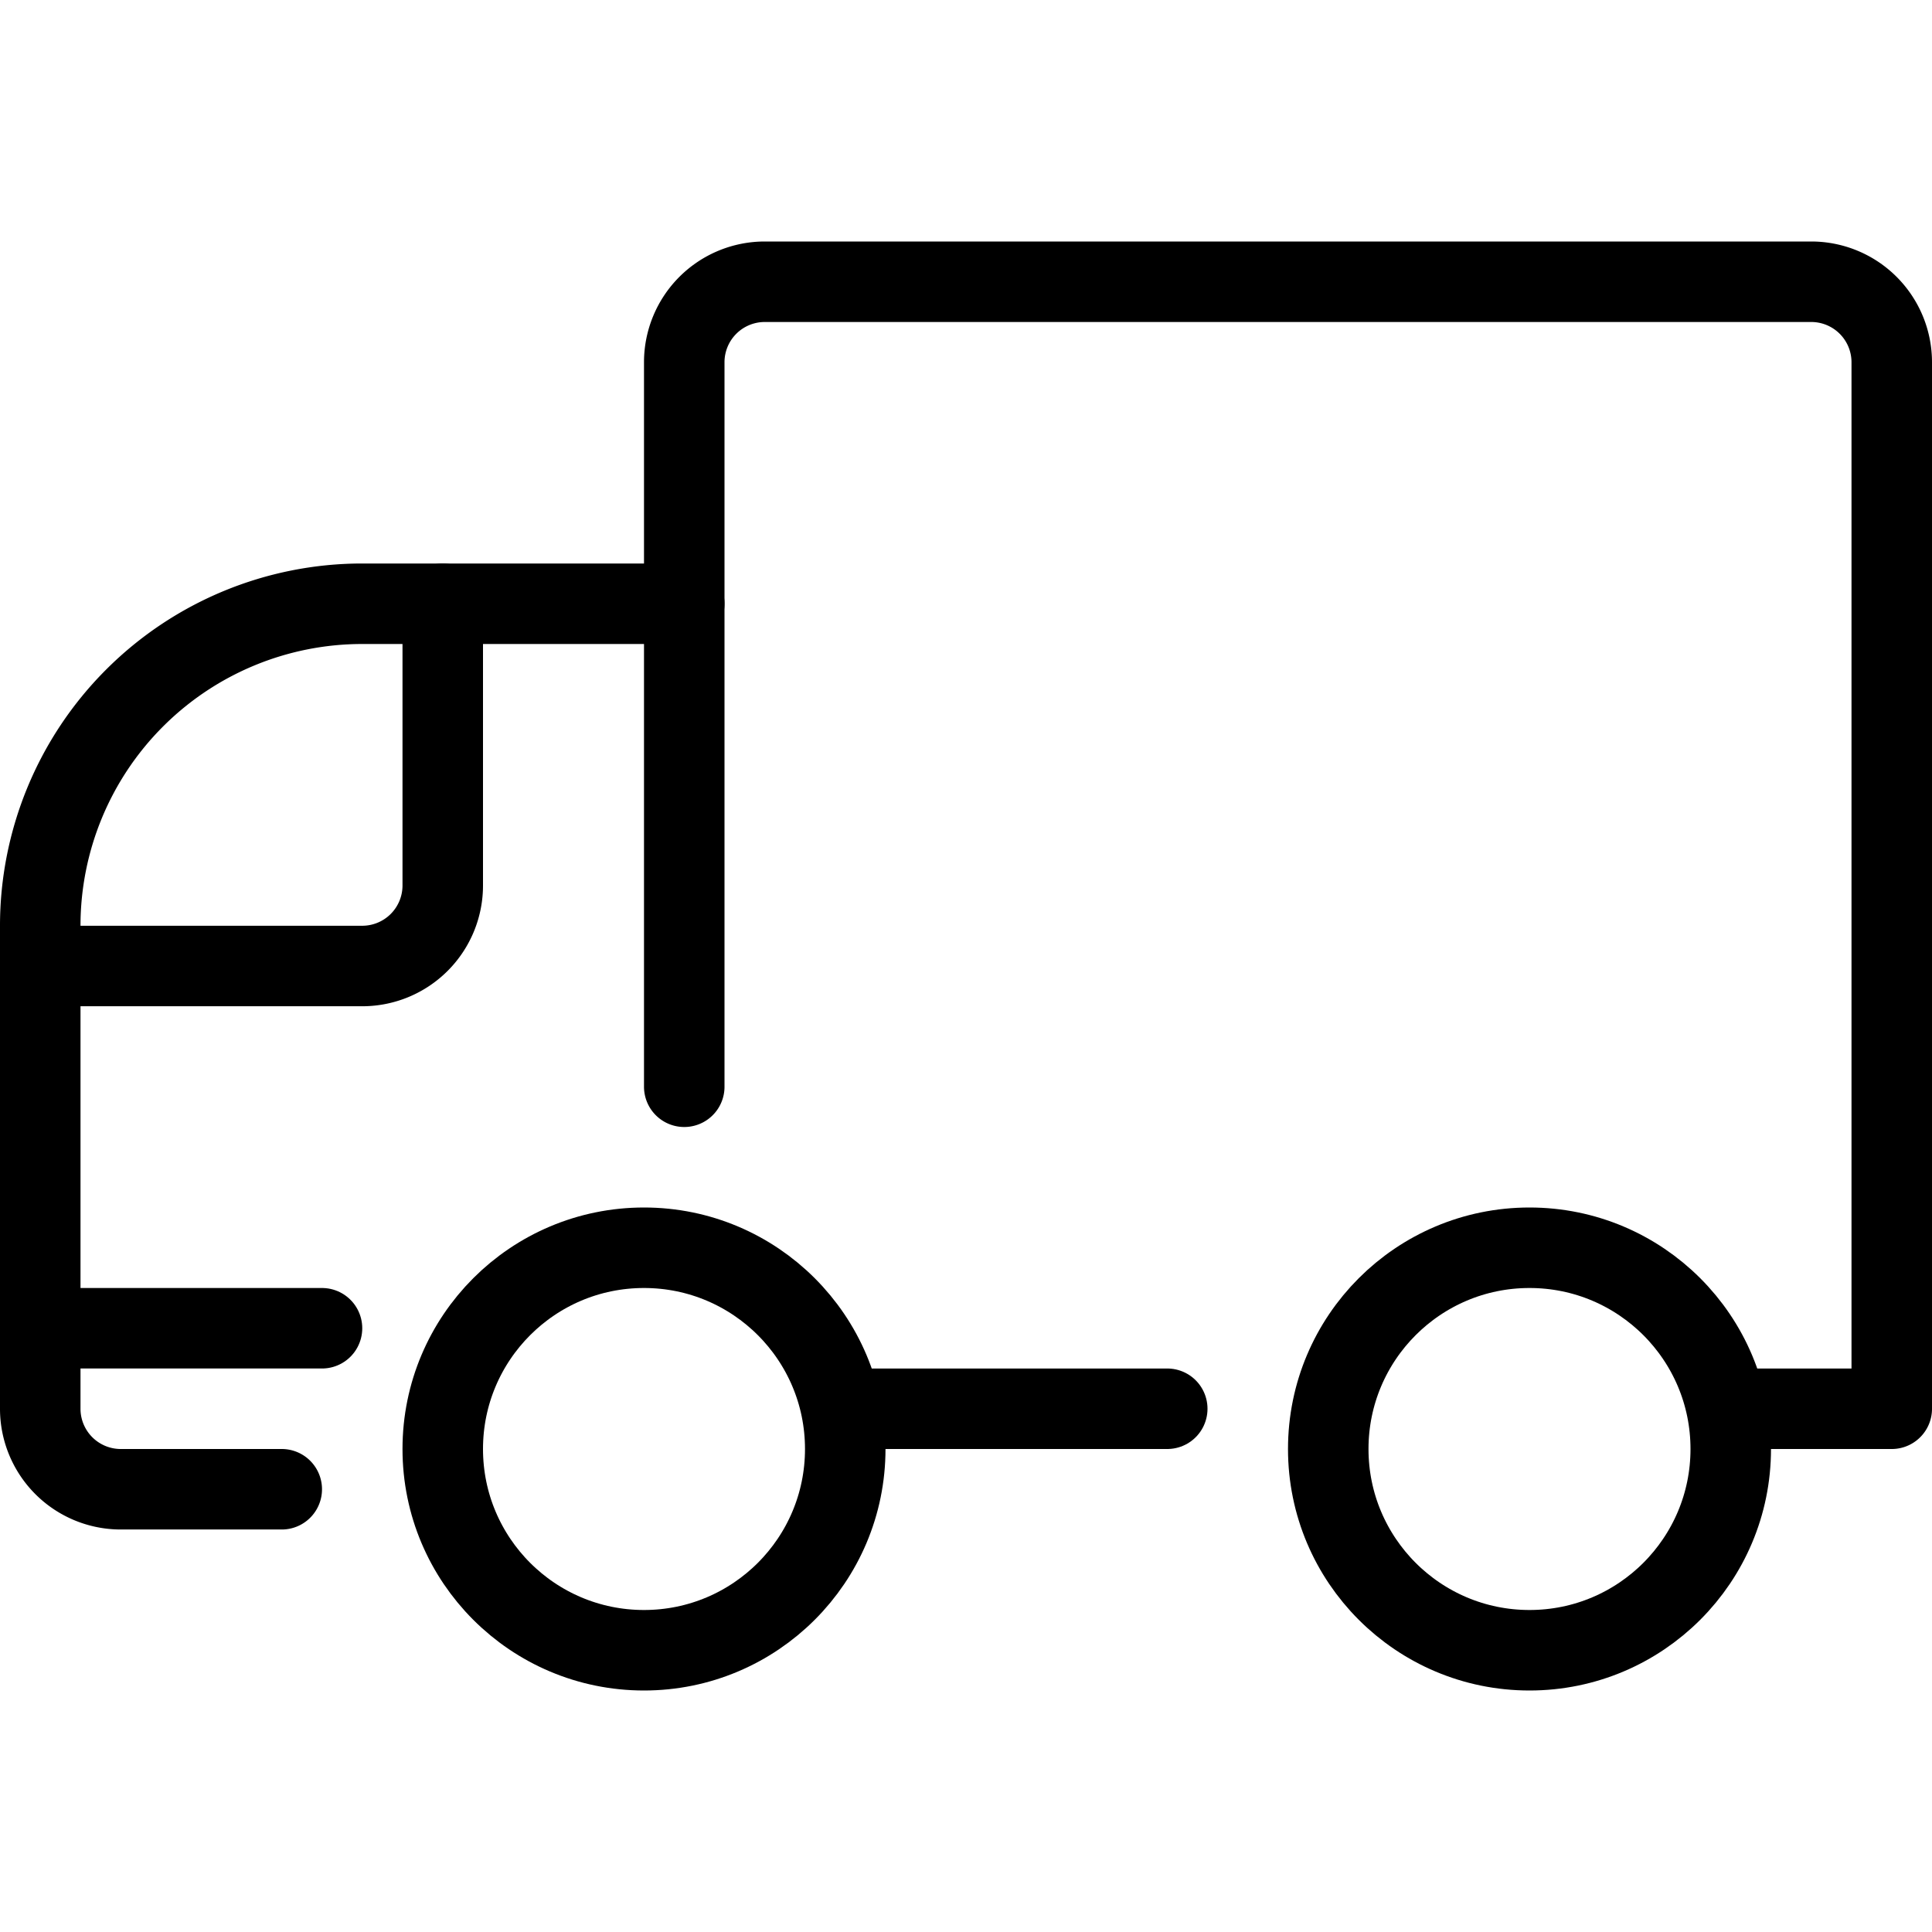
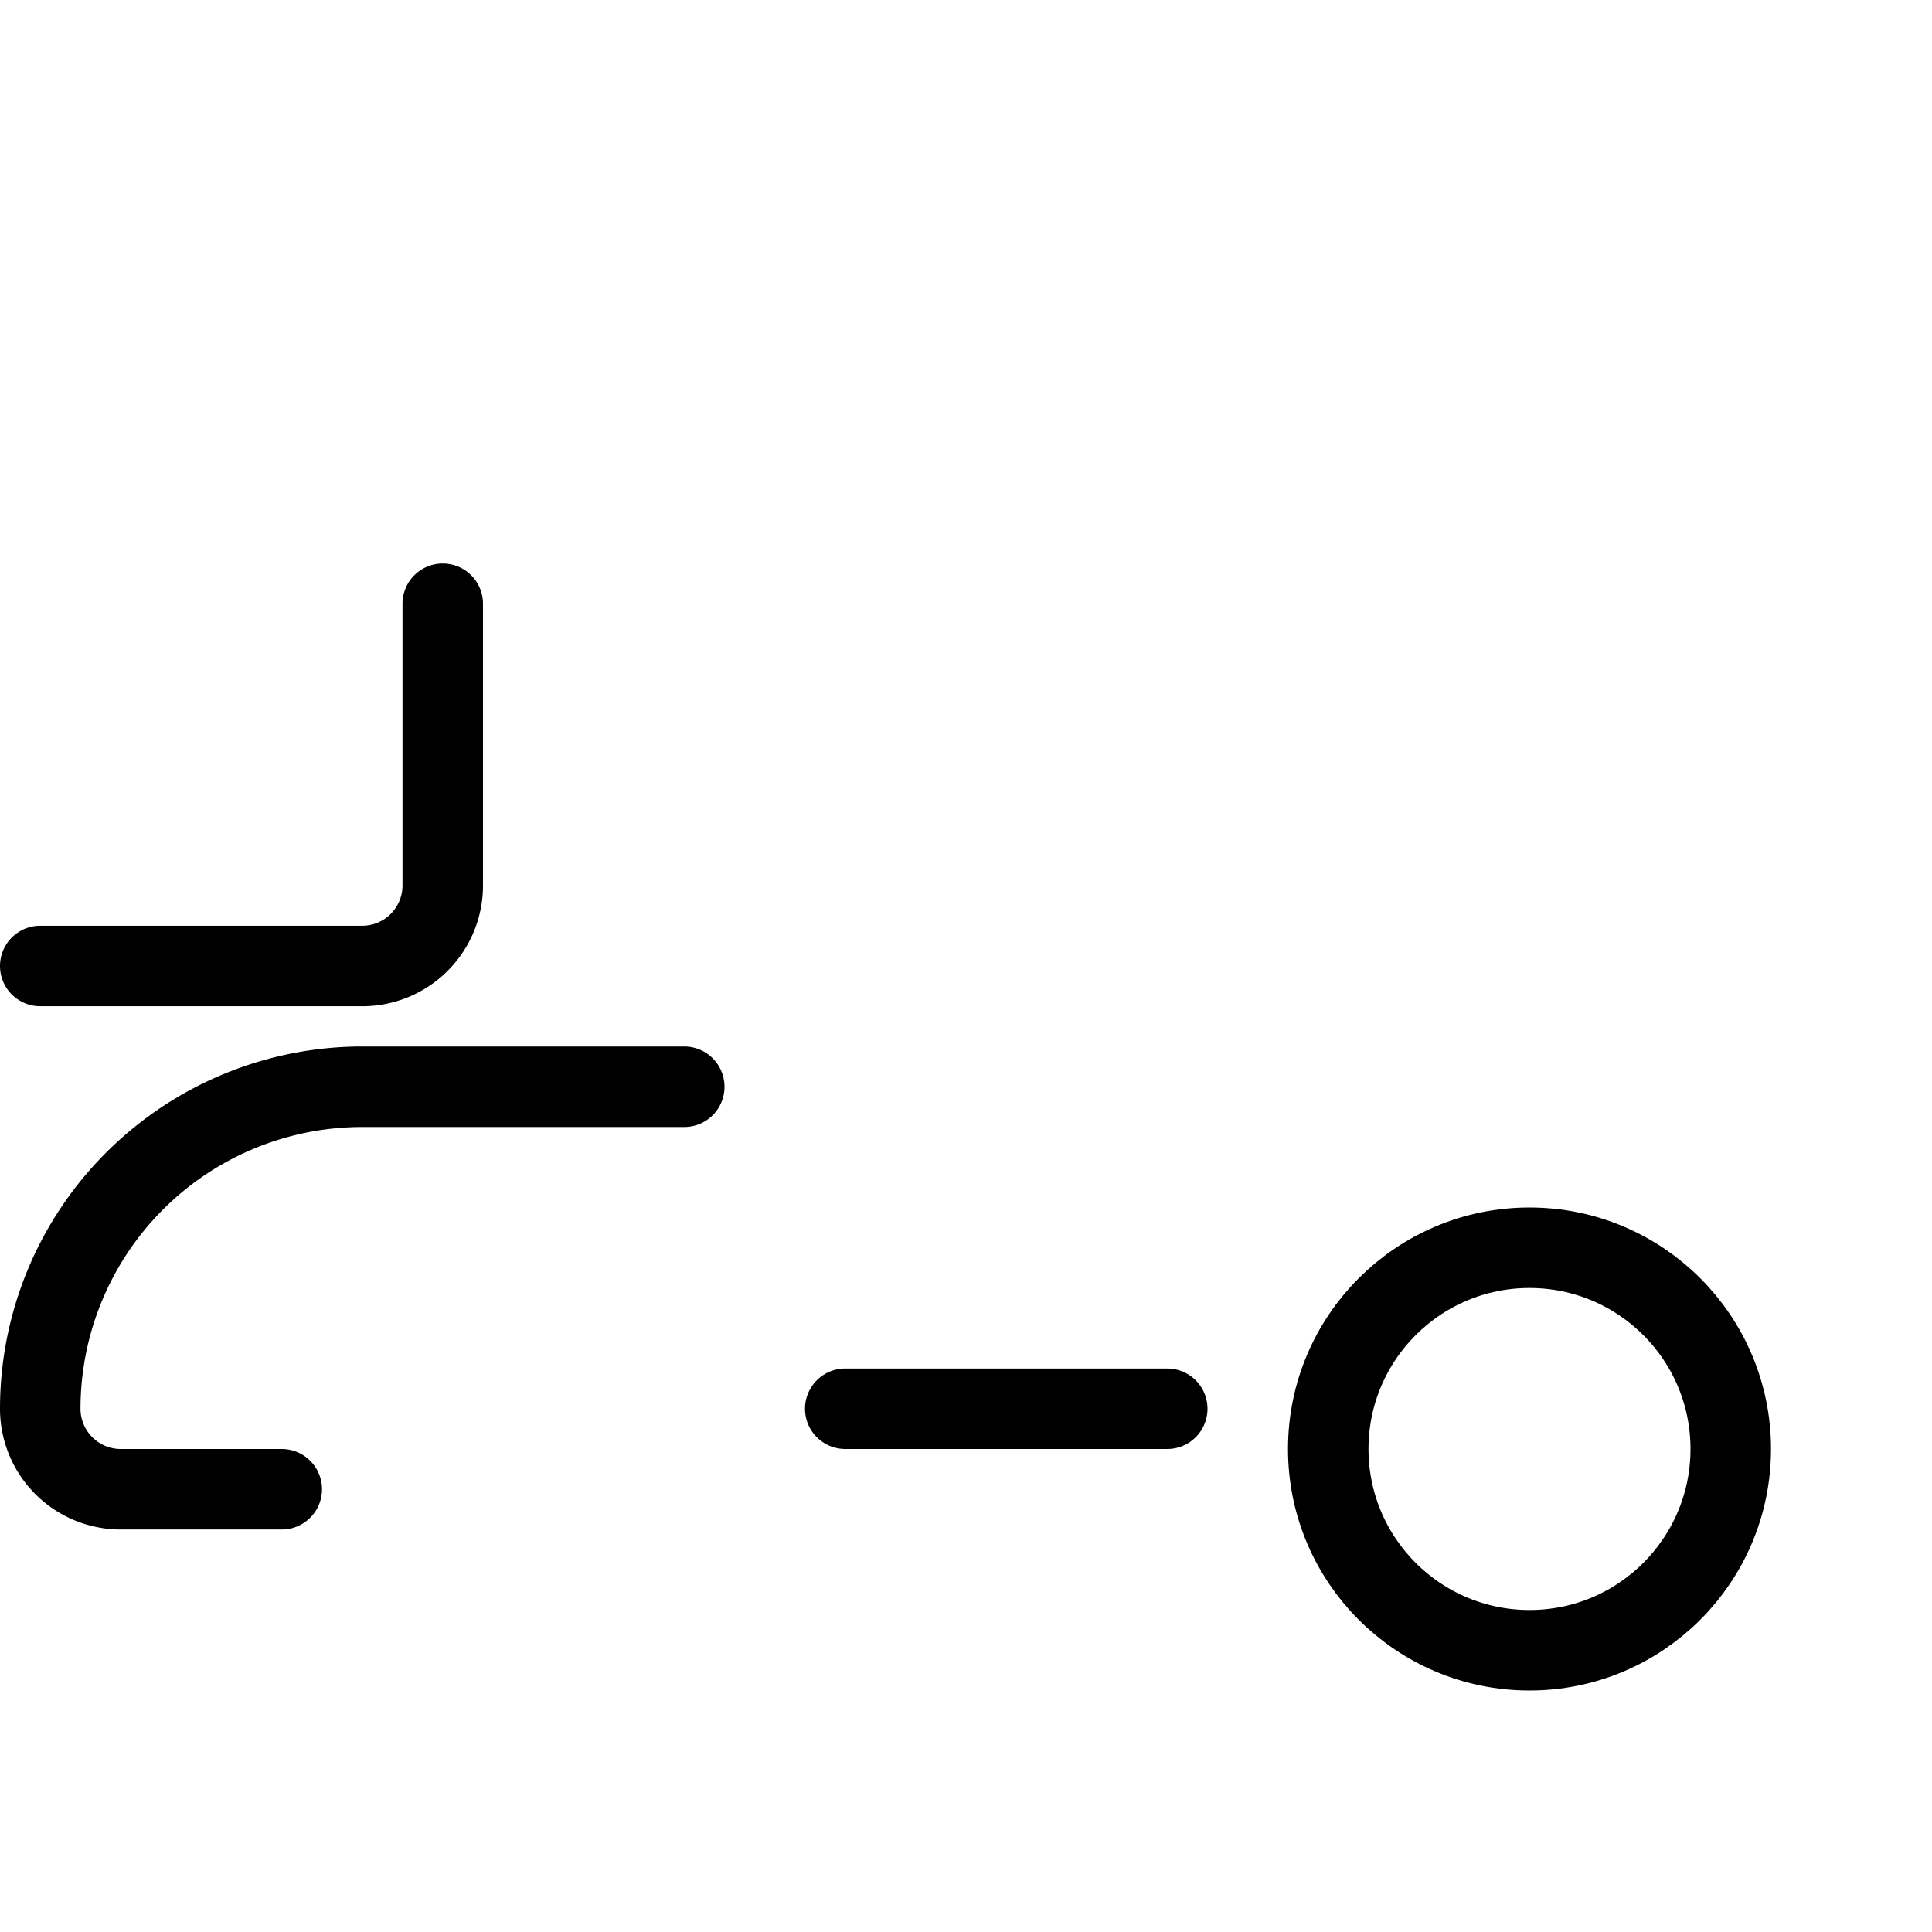
<svg xmlns="http://www.w3.org/2000/svg" viewBox="0 0 24 24">
  <g transform="matrix(1,0,0,1,0,0)">
    <g>
-       <circle cx="8" cy="18" r="2.5" style="fill: none;stroke: #000000;stroke-linecap: round;stroke-linejoin: round" />
      <circle cx="19" cy="18" r="2.5" style="fill: none;stroke: #000000;stroke-linecap: round;stroke-linejoin: round" />
-       <path d="M8.5,13.5v-9a1,1,0,0,1,1-1h13a1,1,0,0,1,1,1v13h-2" style="fill: none;stroke: #000000;stroke-linecap: round;stroke-linejoin: round" />
      <line x1="10.5" y1="17.5" x2="14.5" y2="17.5" style="fill: none;stroke: #000000;stroke-linecap: round;stroke-linejoin: round" />
-       <path d="M3.5,18.5h-2a1,1,0,0,1-1-1v-6a4,4,0,0,1,4-4h4" style="fill: none;stroke: #000000;stroke-linecap: round;stroke-linejoin: round" />
-       <line x1="0.5" y1="16.5" x2="4" y2="16.5" style="fill: none;stroke: #000000;stroke-linecap: round;stroke-linejoin: round" />
+       <path d="M3.5,18.5h-2a1,1,0,0,1-1-1a4,4,0,0,1,4-4h4" style="fill: none;stroke: #000000;stroke-linecap: round;stroke-linejoin: round" />
      <path d="M.5,12h4a1,1,0,0,0,1-1V7.5" style="fill: none;stroke: #000000;stroke-linecap: round;stroke-linejoin: round" />
    </g>
  </g>
</svg>